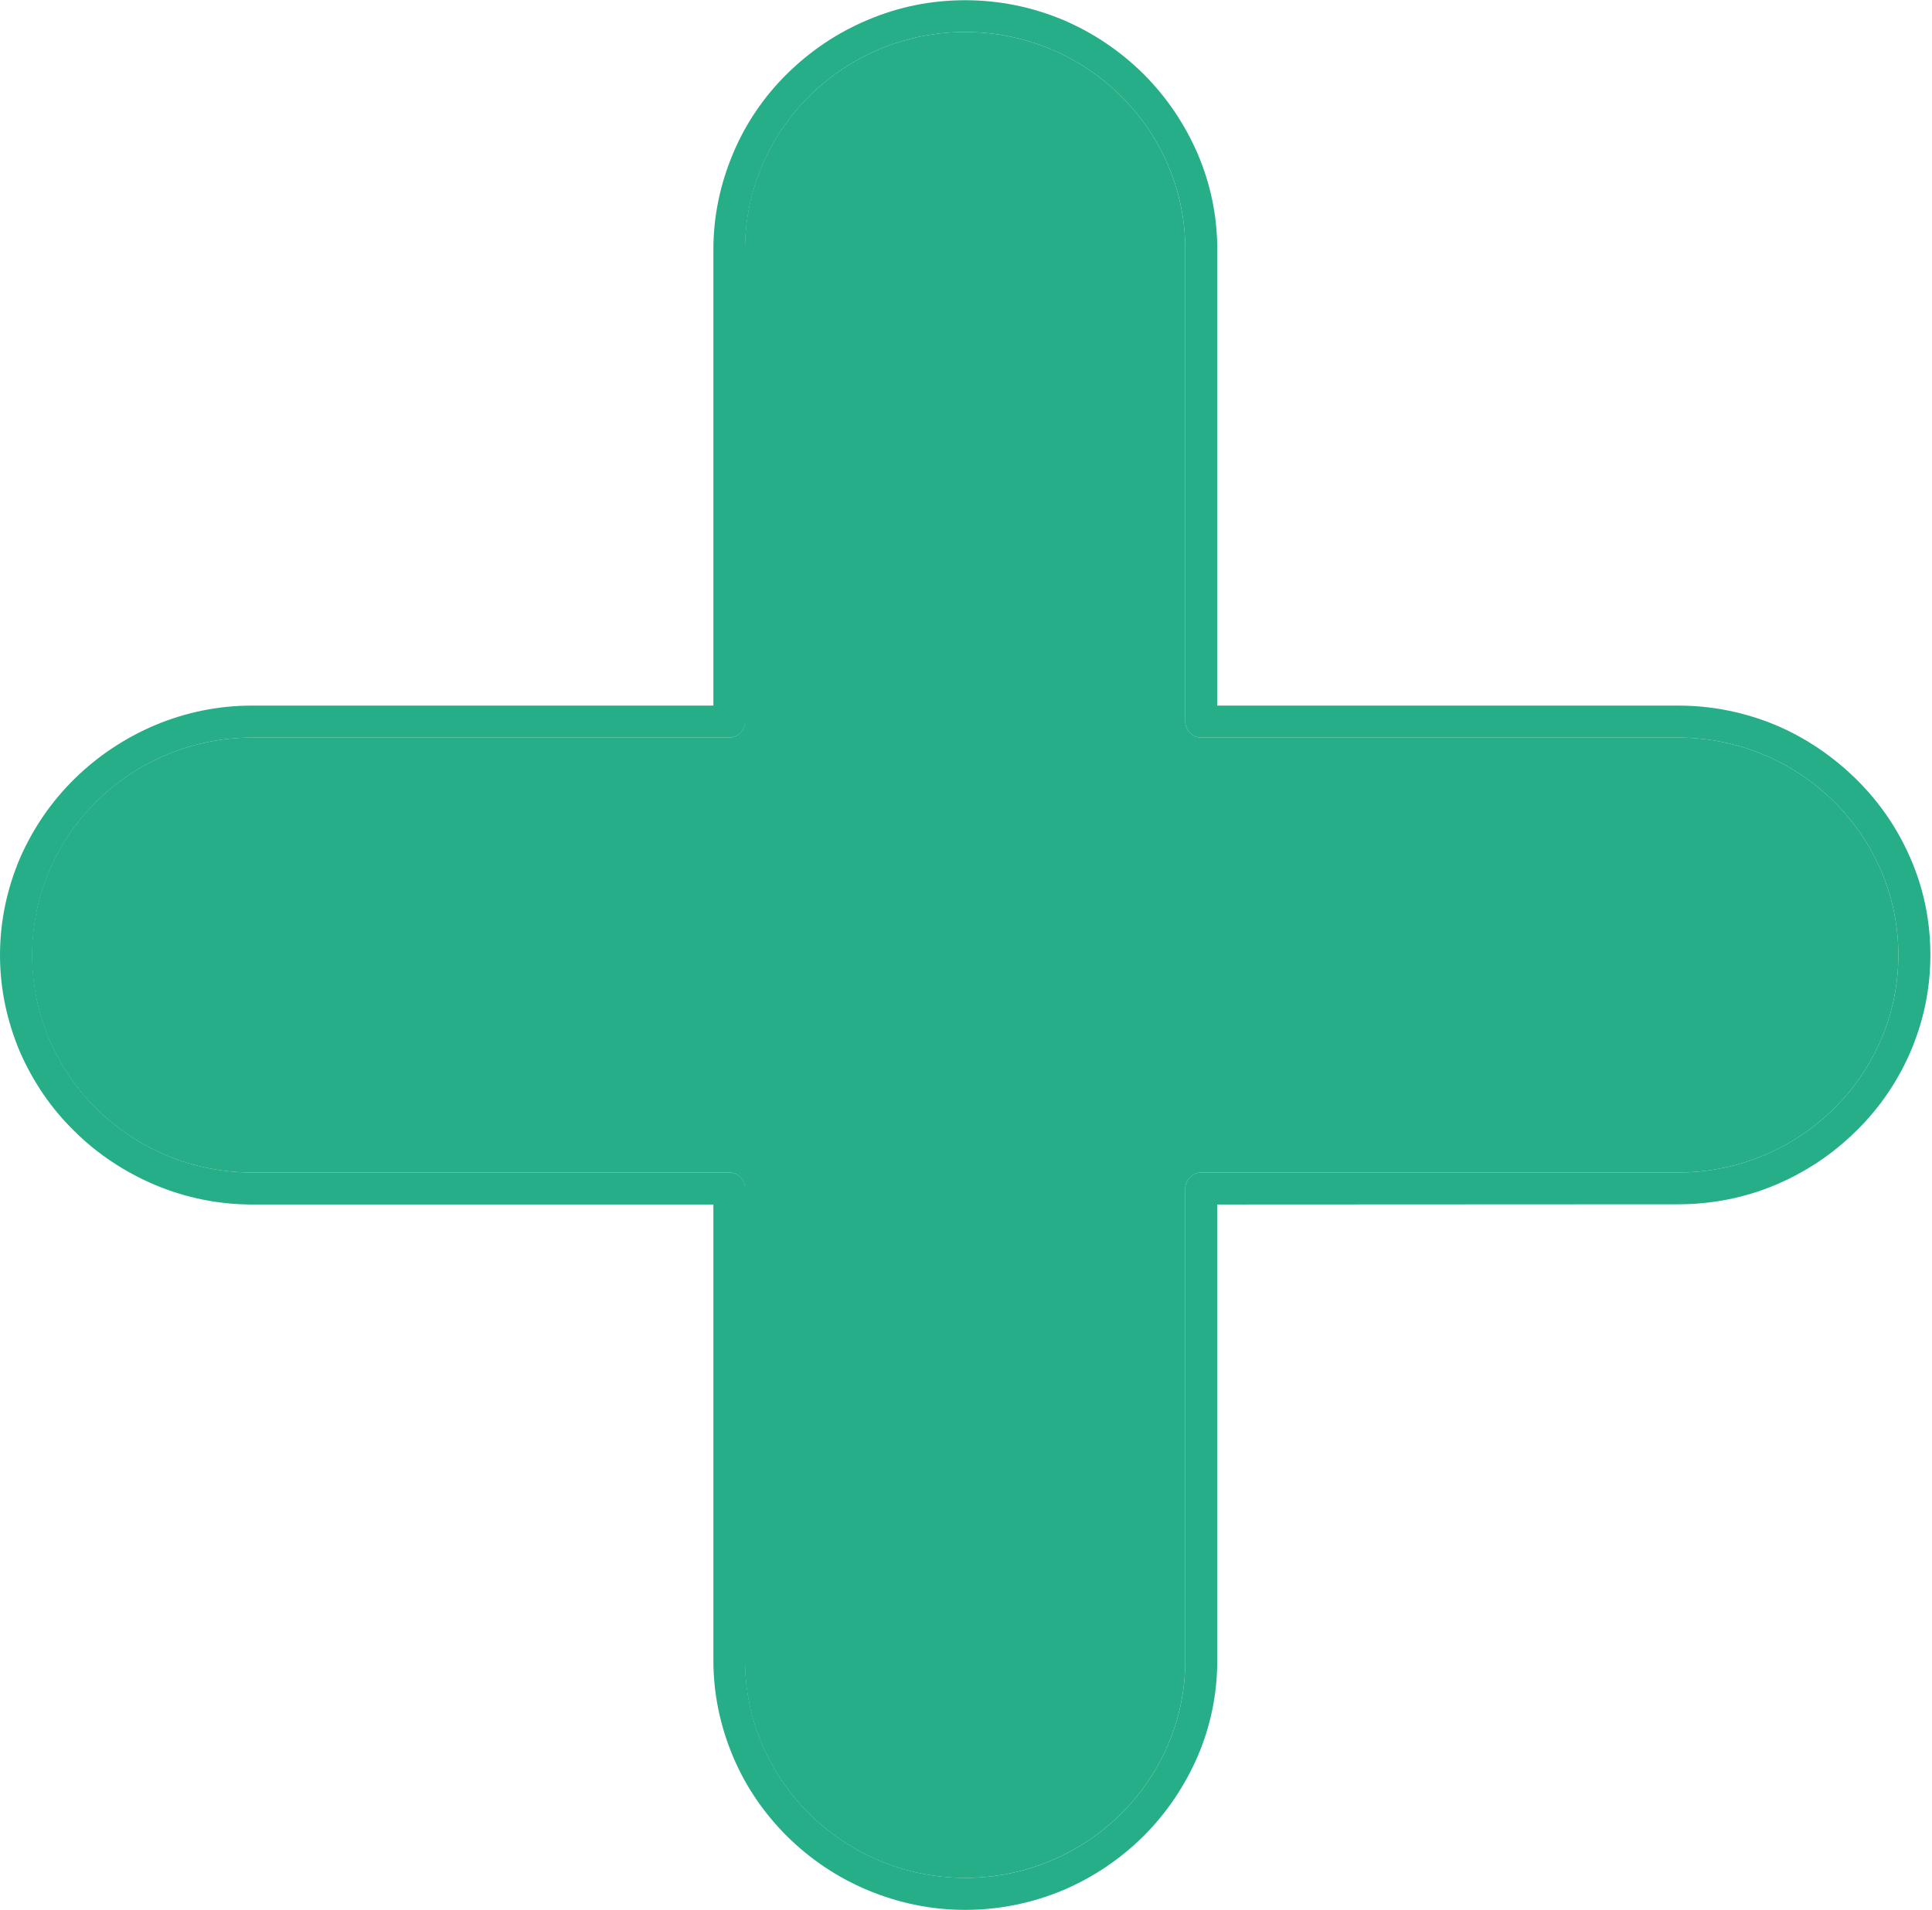
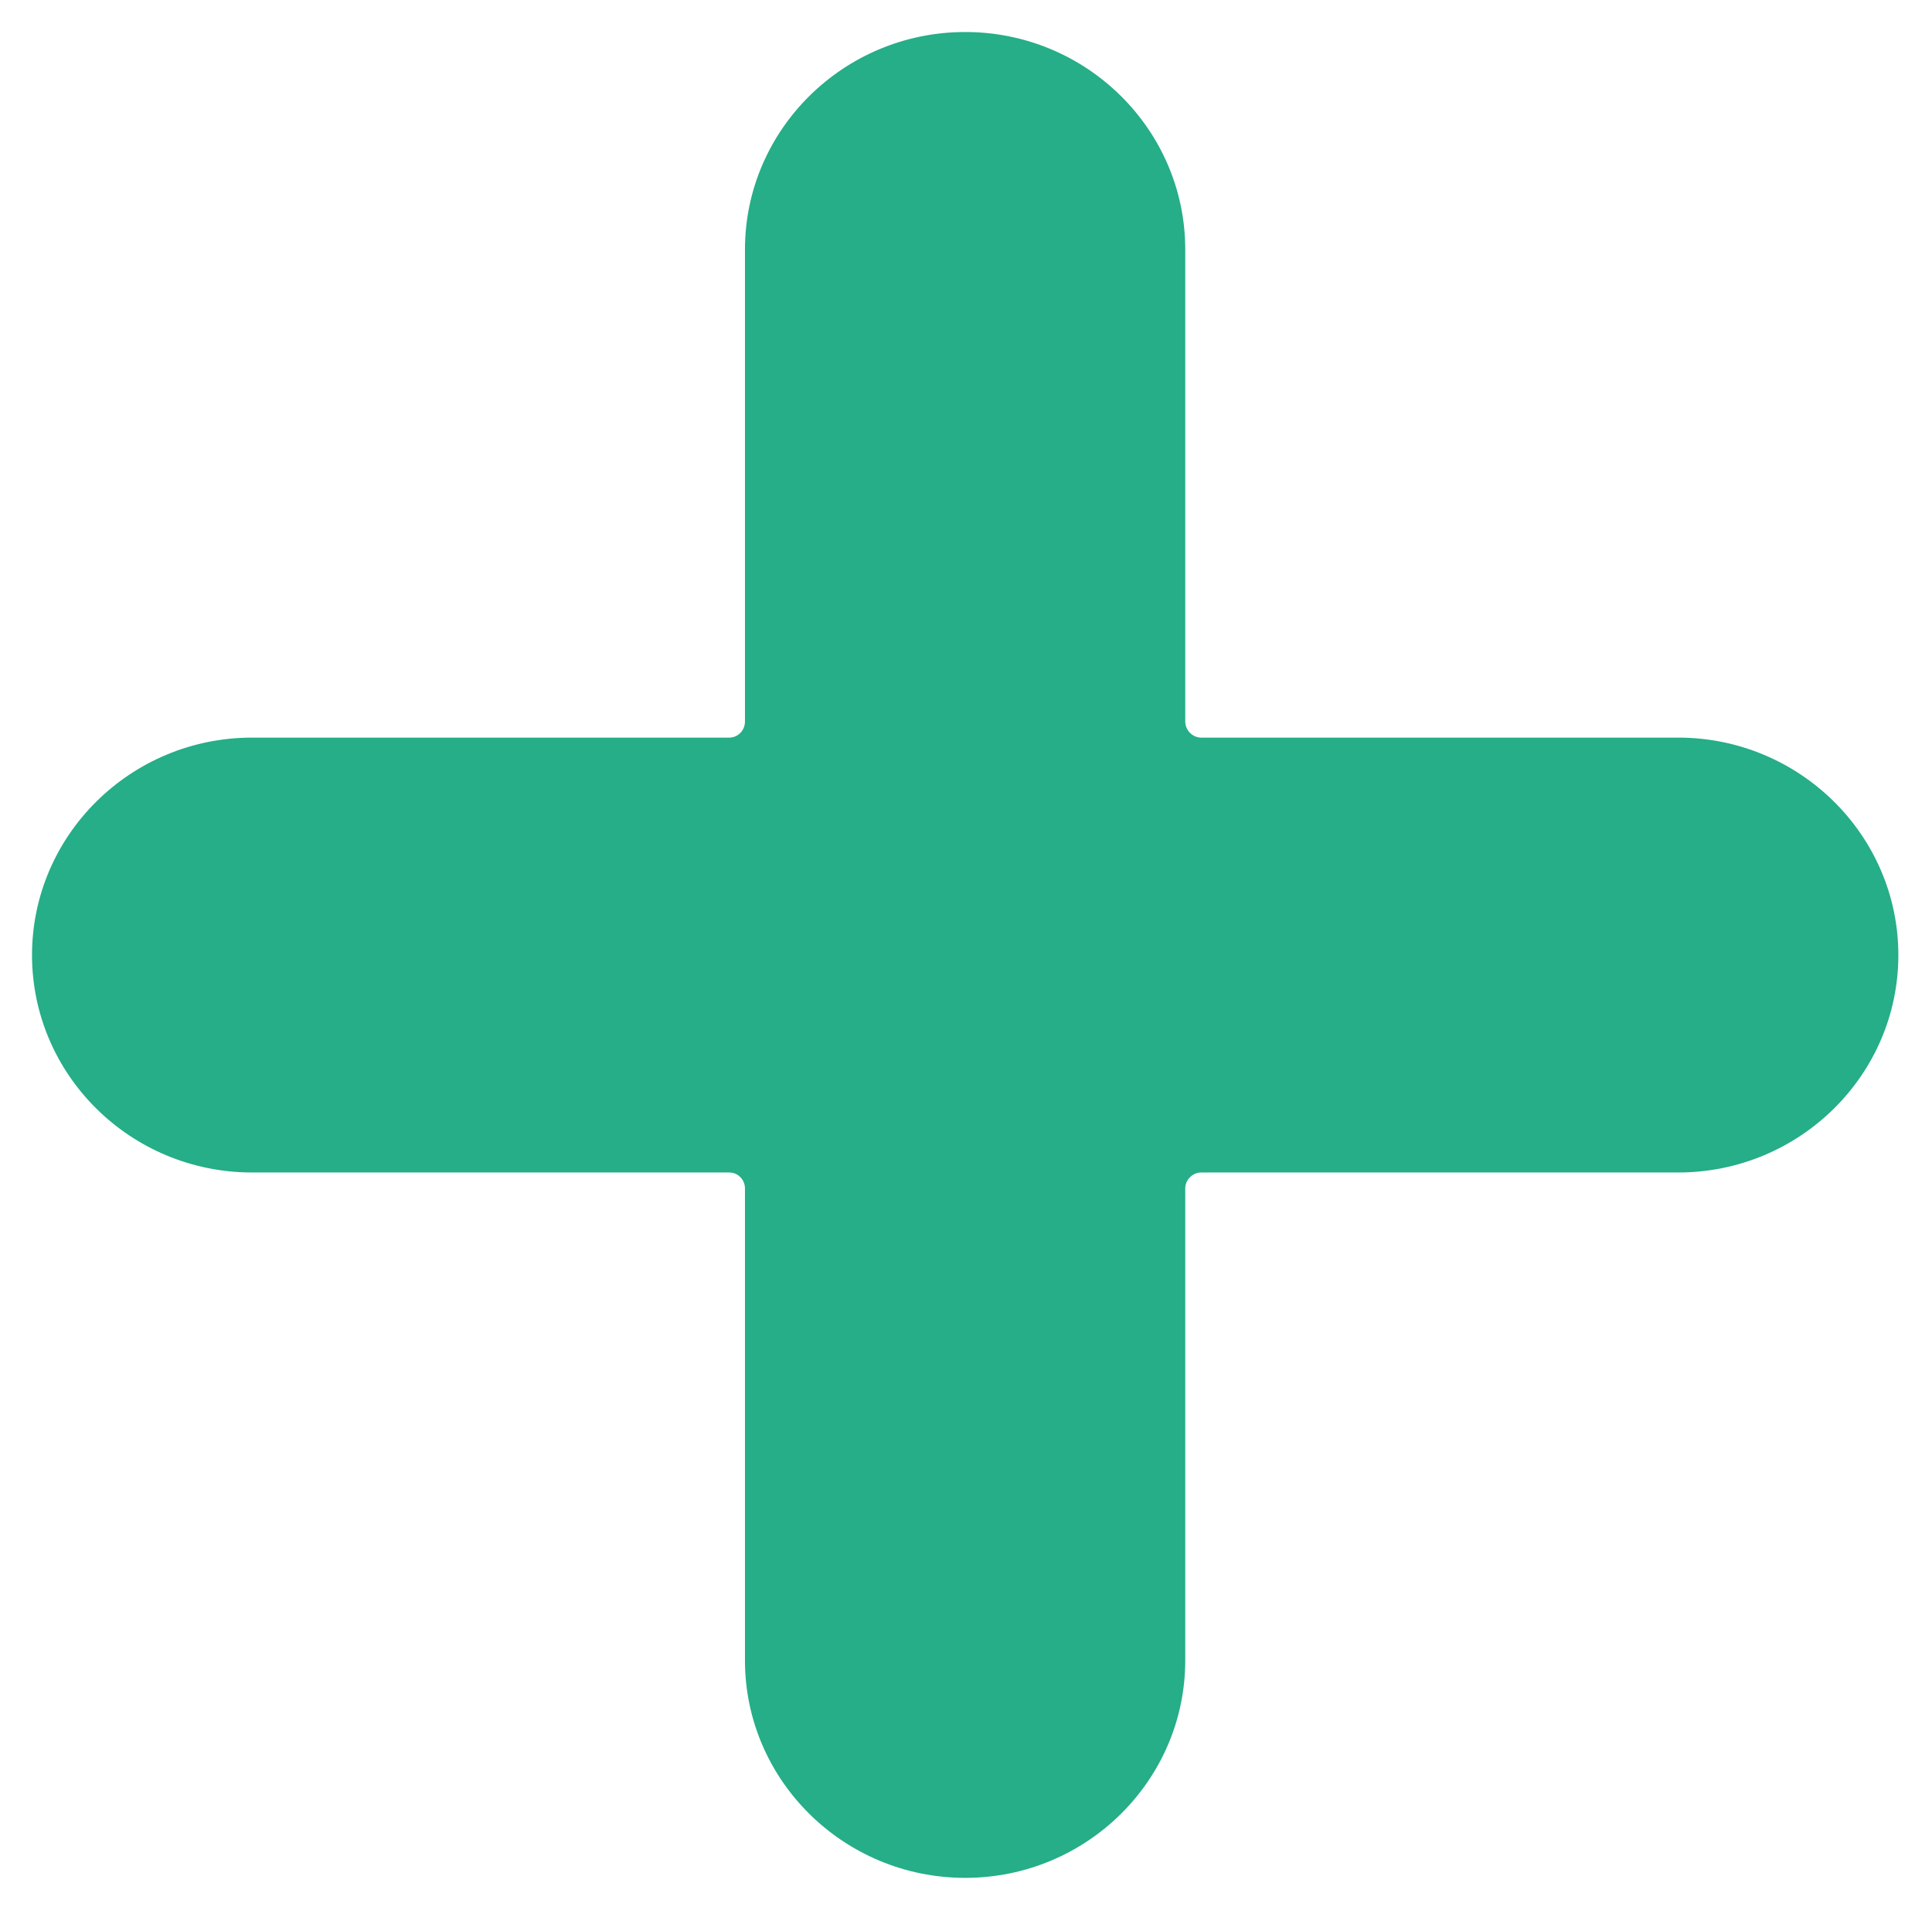
<svg xmlns="http://www.w3.org/2000/svg" fill="#000000" height="35.2" preserveAspectRatio="xMidYMid meet" version="1" viewBox="0.0 0.0 35.6 35.2" width="35.6" zoomAndPan="magnify">
  <defs>
    <clipPath id="a">
-       <path d="M 0 0 L 35.57 0 L 35.57 35.199 L 0 35.199 Z M 0 0" />
+       <path d="M 0 0 L 35.57 0 L 35.57 35.199 Z M 0 0" />
    </clipPath>
  </defs>
  <g>
    <g id="change1_1">
      <path d="M 34.98 17.602 C 34.98 19.812 33.16 21.609 30.922 21.609 L 22.133 21.609 C 21.977 21.609 21.84 21.742 21.84 21.902 L 21.84 30.602 C 21.84 32.809 20.023 34.609 17.785 34.609 C 15.547 34.609 13.727 32.809 13.727 30.602 L 13.727 21.902 C 13.727 21.742 13.598 21.609 13.438 21.609 L 4.645 21.609 C 2.406 21.609 0.59 19.812 0.59 17.602 C 0.59 15.395 2.406 13.594 4.645 13.594 L 13.438 13.594 C 13.598 13.594 13.727 13.461 13.727 13.297 L 13.727 4.598 C 13.727 2.391 15.547 0.59 17.785 0.59 C 20.023 0.59 21.84 2.391 21.84 4.598 L 21.84 13.297 C 21.84 13.461 21.977 13.594 22.133 13.594 L 30.922 13.594 C 33.16 13.594 34.98 15.395 34.98 17.602" fill="#25ae88" fill-rule="evenodd" />
    </g>
    <g clip-path="url(#a)" id="change2_1">
-       <path d="M 30.922 21.609 C 33.16 21.609 34.98 19.812 34.98 17.602 C 34.98 15.395 33.16 13.594 30.922 13.594 L 22.133 13.594 C 21.977 13.594 21.84 13.461 21.84 13.297 L 21.84 4.598 C 21.84 2.391 20.023 0.59 17.785 0.59 C 15.547 0.59 13.73 2.391 13.73 4.598 L 13.73 13.297 C 13.73 13.461 13.598 13.594 13.438 13.594 L 4.648 13.594 C 2.406 13.594 0.594 15.395 0.594 17.602 C 0.594 19.812 2.406 21.609 4.648 21.609 L 13.438 21.609 C 13.598 21.609 13.73 21.742 13.73 21.902 L 13.73 30.602 C 13.73 32.809 15.547 34.609 17.789 34.609 C 20.023 34.609 21.84 32.809 21.84 30.602 L 21.84 21.902 C 21.84 21.742 21.977 21.609 22.133 21.609 Z M 22.066 32.375 C 21.828 32.922 21.496 33.414 21.074 33.836 C 20.641 34.266 20.145 34.598 19.598 34.832 C 19.023 35.074 18.41 35.199 17.785 35.199 C 17.16 35.199 16.555 35.074 15.98 34.832 C 15.426 34.598 14.93 34.266 14.496 33.836 C 14.074 33.414 13.738 32.922 13.508 32.375 C 13.27 31.812 13.145 31.211 13.145 30.602 L 13.145 22.199 L 4.648 22.199 C 4.031 22.199 3.426 22.078 2.852 21.836 C 2.309 21.605 1.805 21.277 1.379 20.855 C 0.945 20.434 0.613 19.941 0.371 19.395 C 0.129 18.824 0 18.223 0 17.602 C 0 16.98 0.129 16.379 0.371 15.809 C 0.613 15.262 0.945 14.773 1.379 14.348 C 1.805 13.93 2.309 13.598 2.852 13.367 C 3.426 13.125 4.031 13.004 4.648 13.004 L 13.145 13.004 L 13.145 4.598 C 13.145 3.988 13.27 3.395 13.508 2.828 C 13.738 2.281 14.07 1.789 14.496 1.367 C 14.93 0.938 15.426 0.605 15.98 0.371 C 16.555 0.125 17.16 0.004 17.785 0.004 C 18.41 0.004 19.023 0.129 19.598 0.371 C 20.145 0.605 20.641 0.938 21.074 1.367 C 21.496 1.789 21.828 2.281 22.066 2.828 C 22.309 3.395 22.43 3.988 22.43 4.598 L 22.43 13.004 L 30.922 13.004 C 31.539 13.004 32.145 13.125 32.719 13.363 C 33.266 13.594 33.762 13.93 34.191 14.348 C 34.625 14.773 34.961 15.262 35.199 15.809 C 35.449 16.379 35.57 16.98 35.57 17.602 C 35.57 18.223 35.445 18.824 35.199 19.395 C 34.961 19.941 34.625 20.434 34.191 20.855 C 33.762 21.277 33.266 21.605 32.719 21.836 C 32.145 22.078 31.539 22.195 30.922 22.195 L 22.43 22.199 L 22.43 30.602 C 22.43 31.211 22.309 31.812 22.066 32.375" fill="#25ae88" fill-rule="evenodd" />
-     </g>
+       </g>
  </g>
</svg>